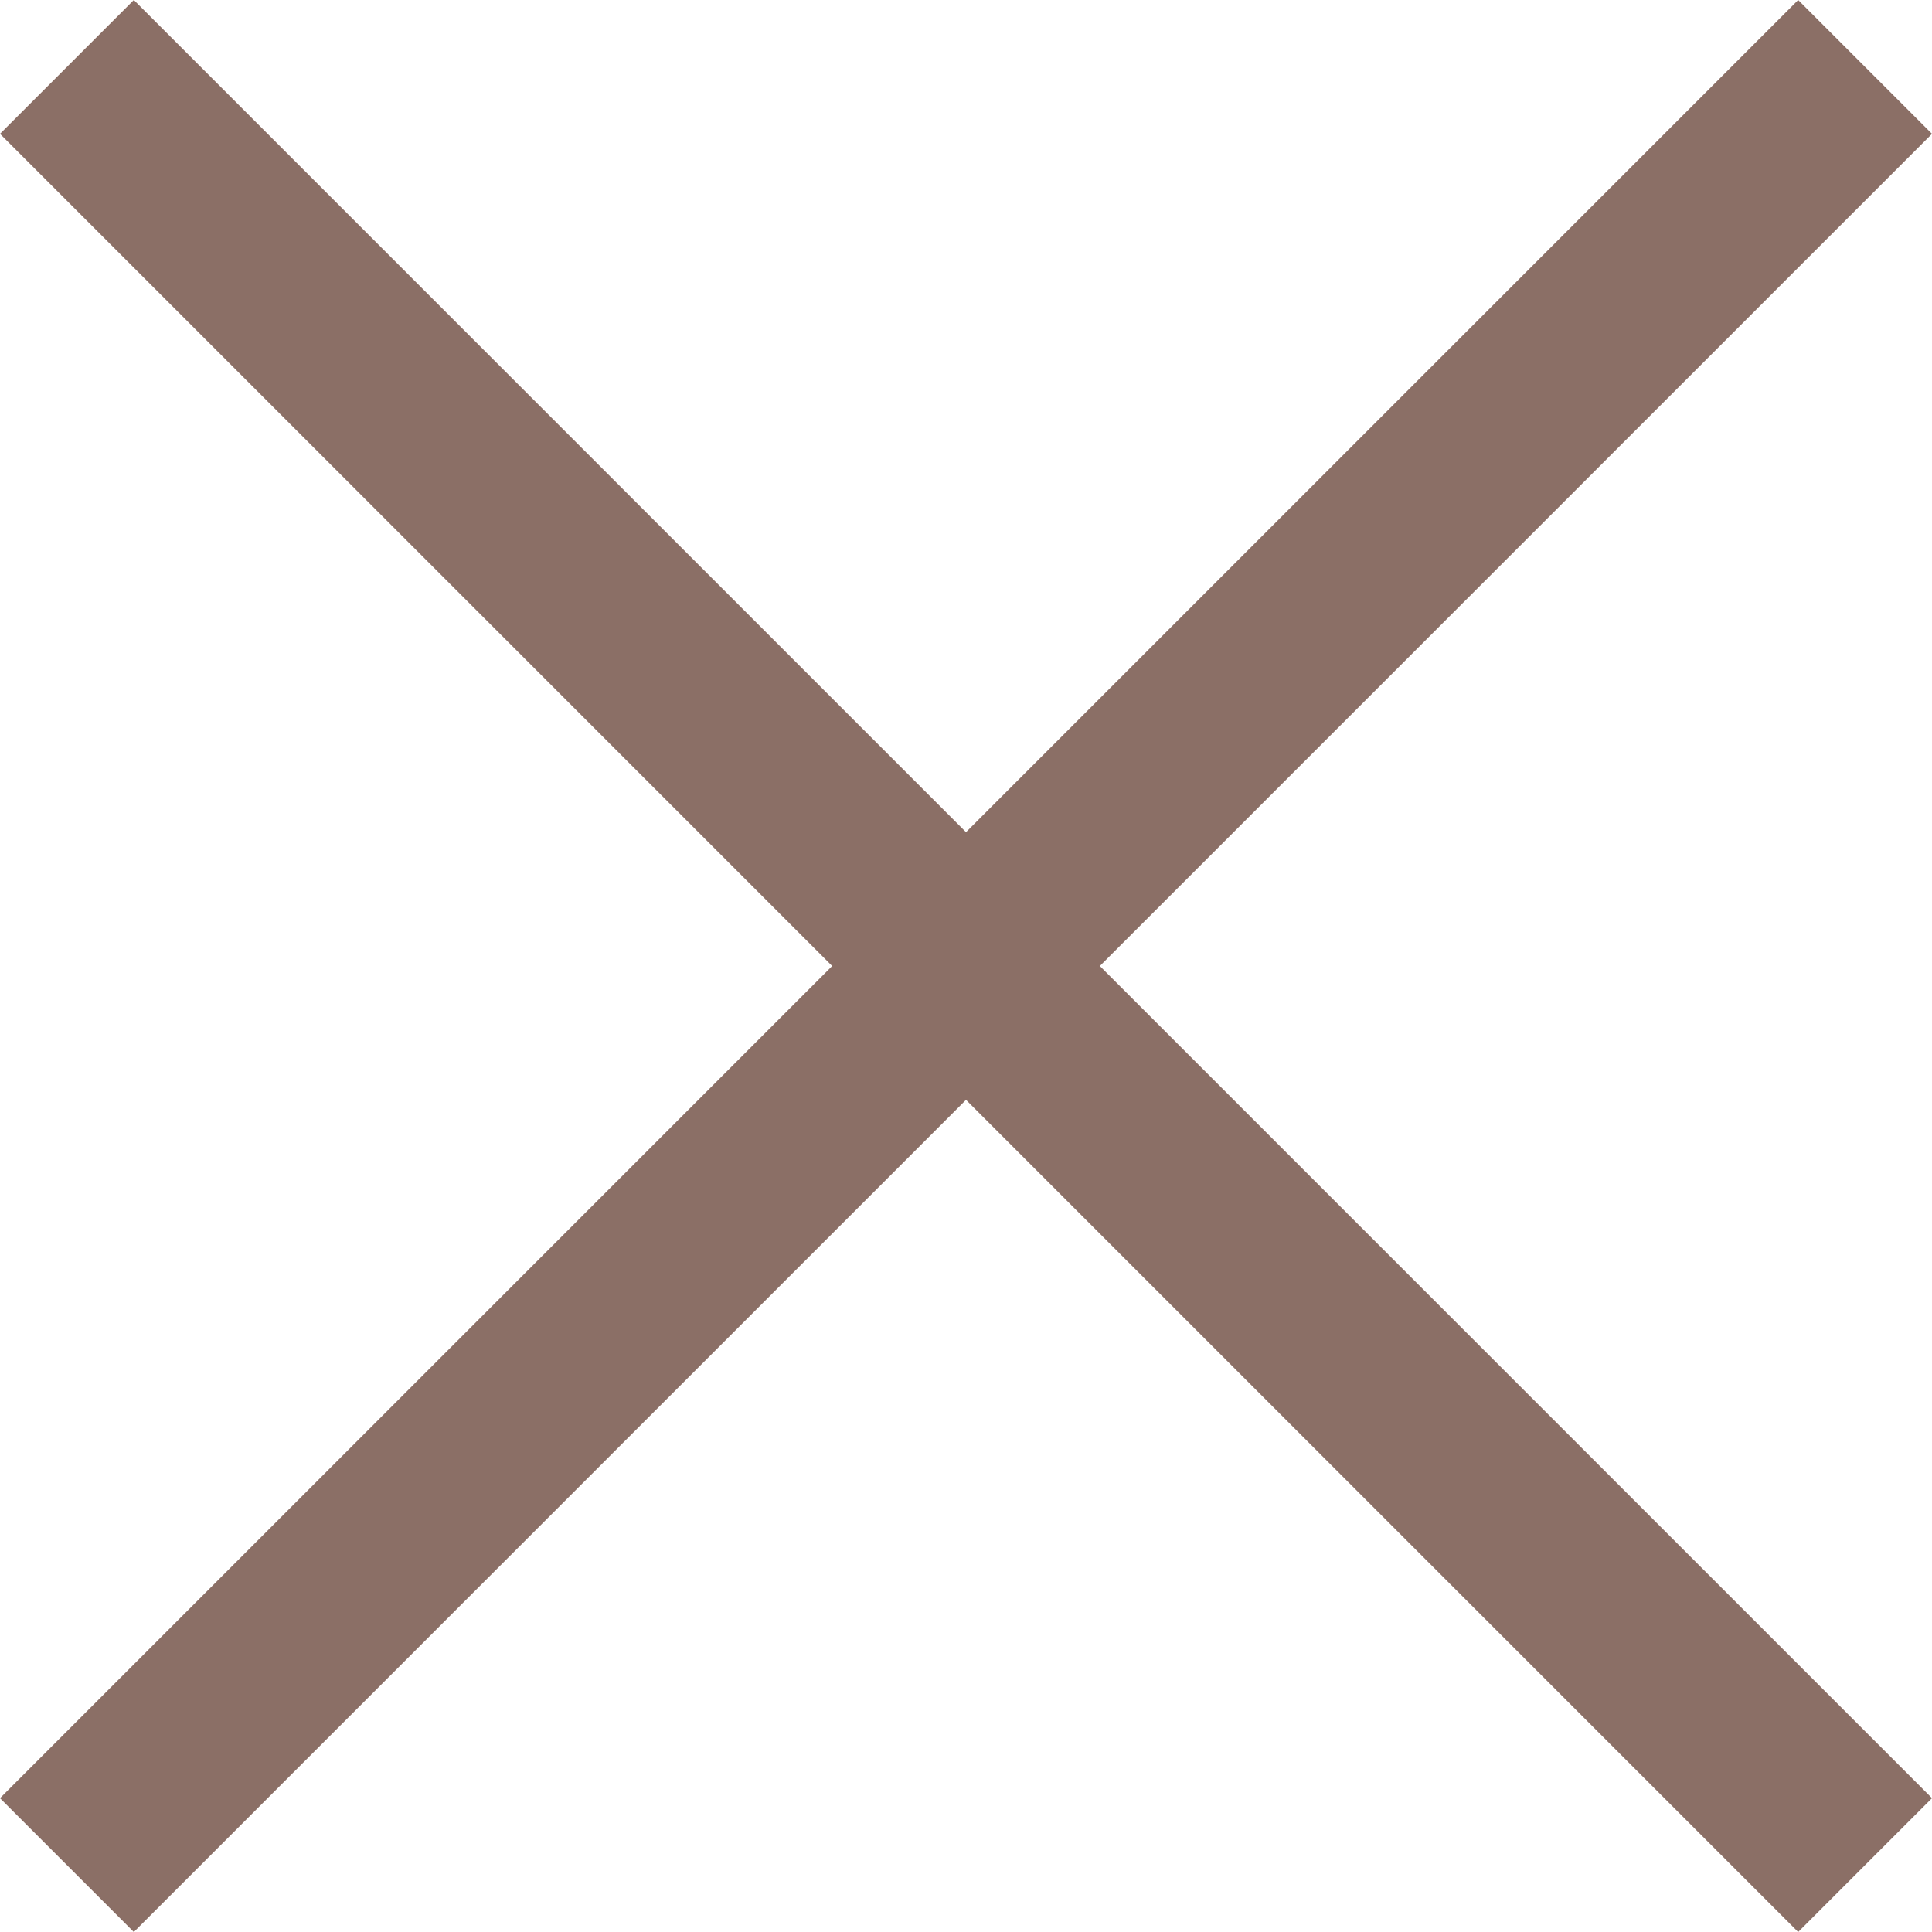
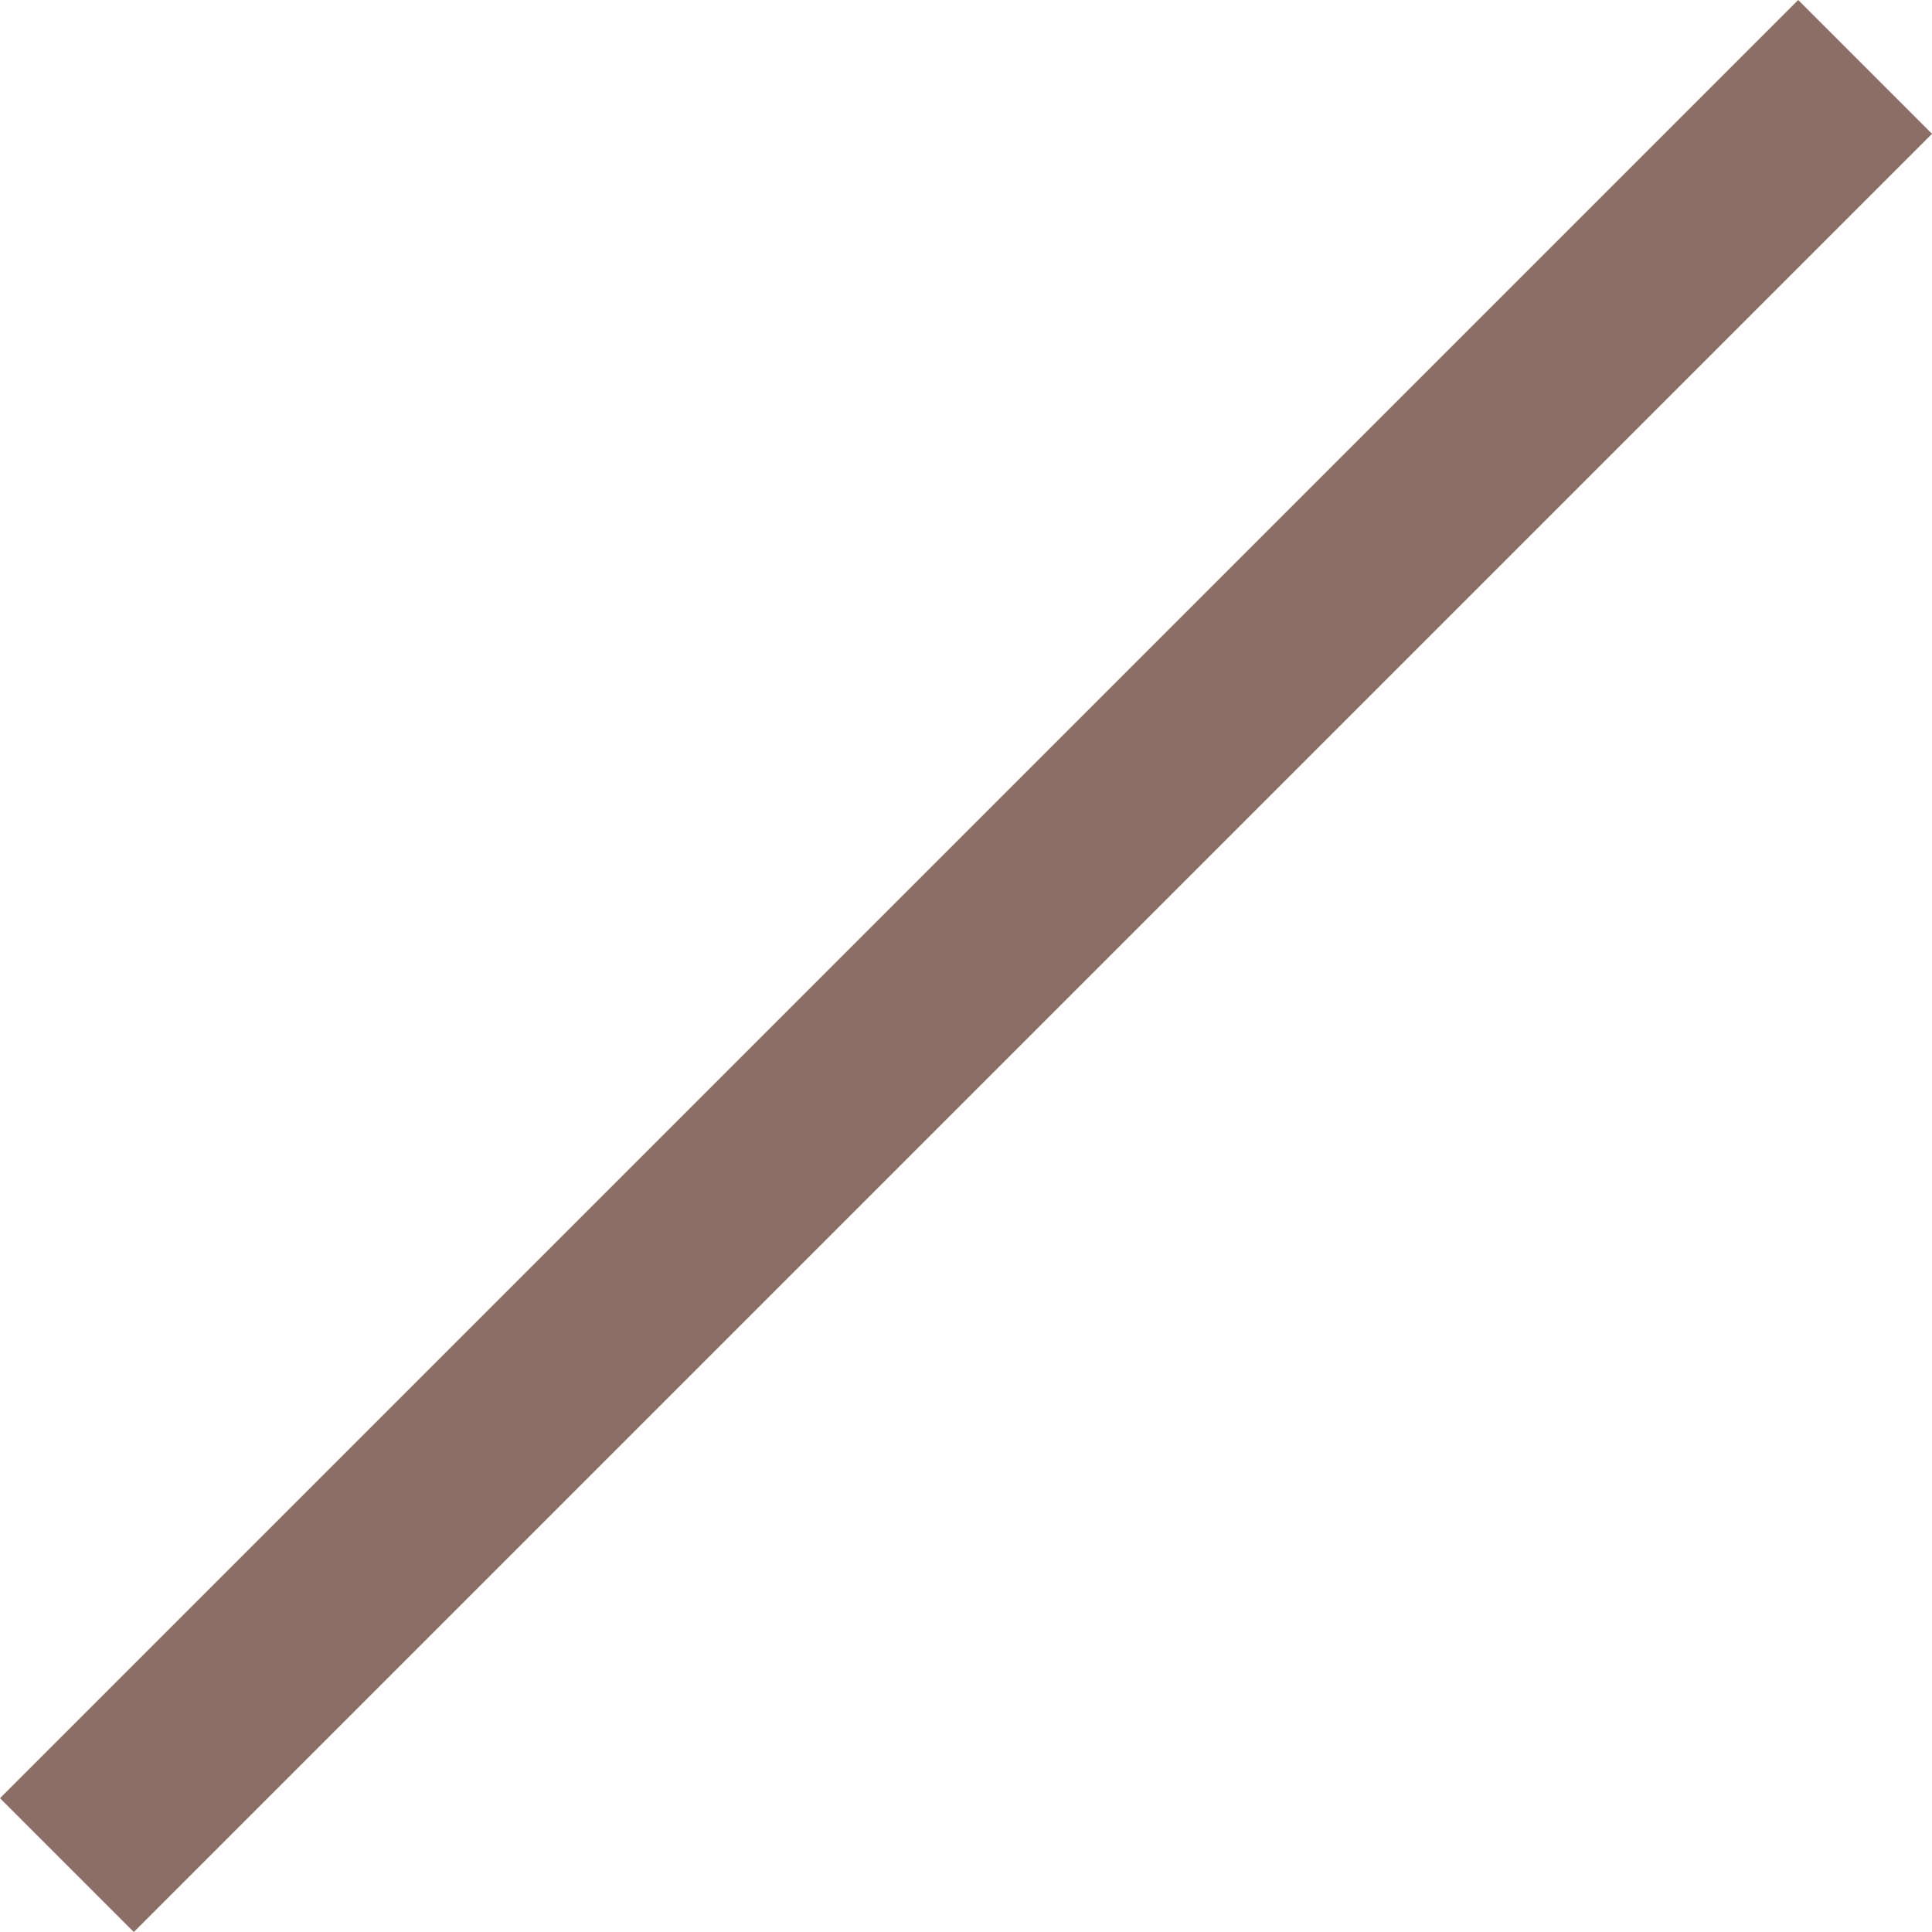
<svg xmlns="http://www.w3.org/2000/svg" width="20.414" height="20.414" viewBox="0 0 20.414 20.414">
  <g id="Group_367" data-name="Group 367" transform="translate(-334.793 -19.793)">
-     <line id="Line_79" data-name="Line 79" x2="19" y2="19" transform="translate(335.5 20.5)" fill="none" stroke="#8b6f66" stroke-width="2" />
    <line id="Line_80" data-name="Line 80" x1="19" y2="19" transform="translate(335.5 20.5)" fill="none" stroke="#8b6f66" stroke-width="2" />
  </g>
</svg>